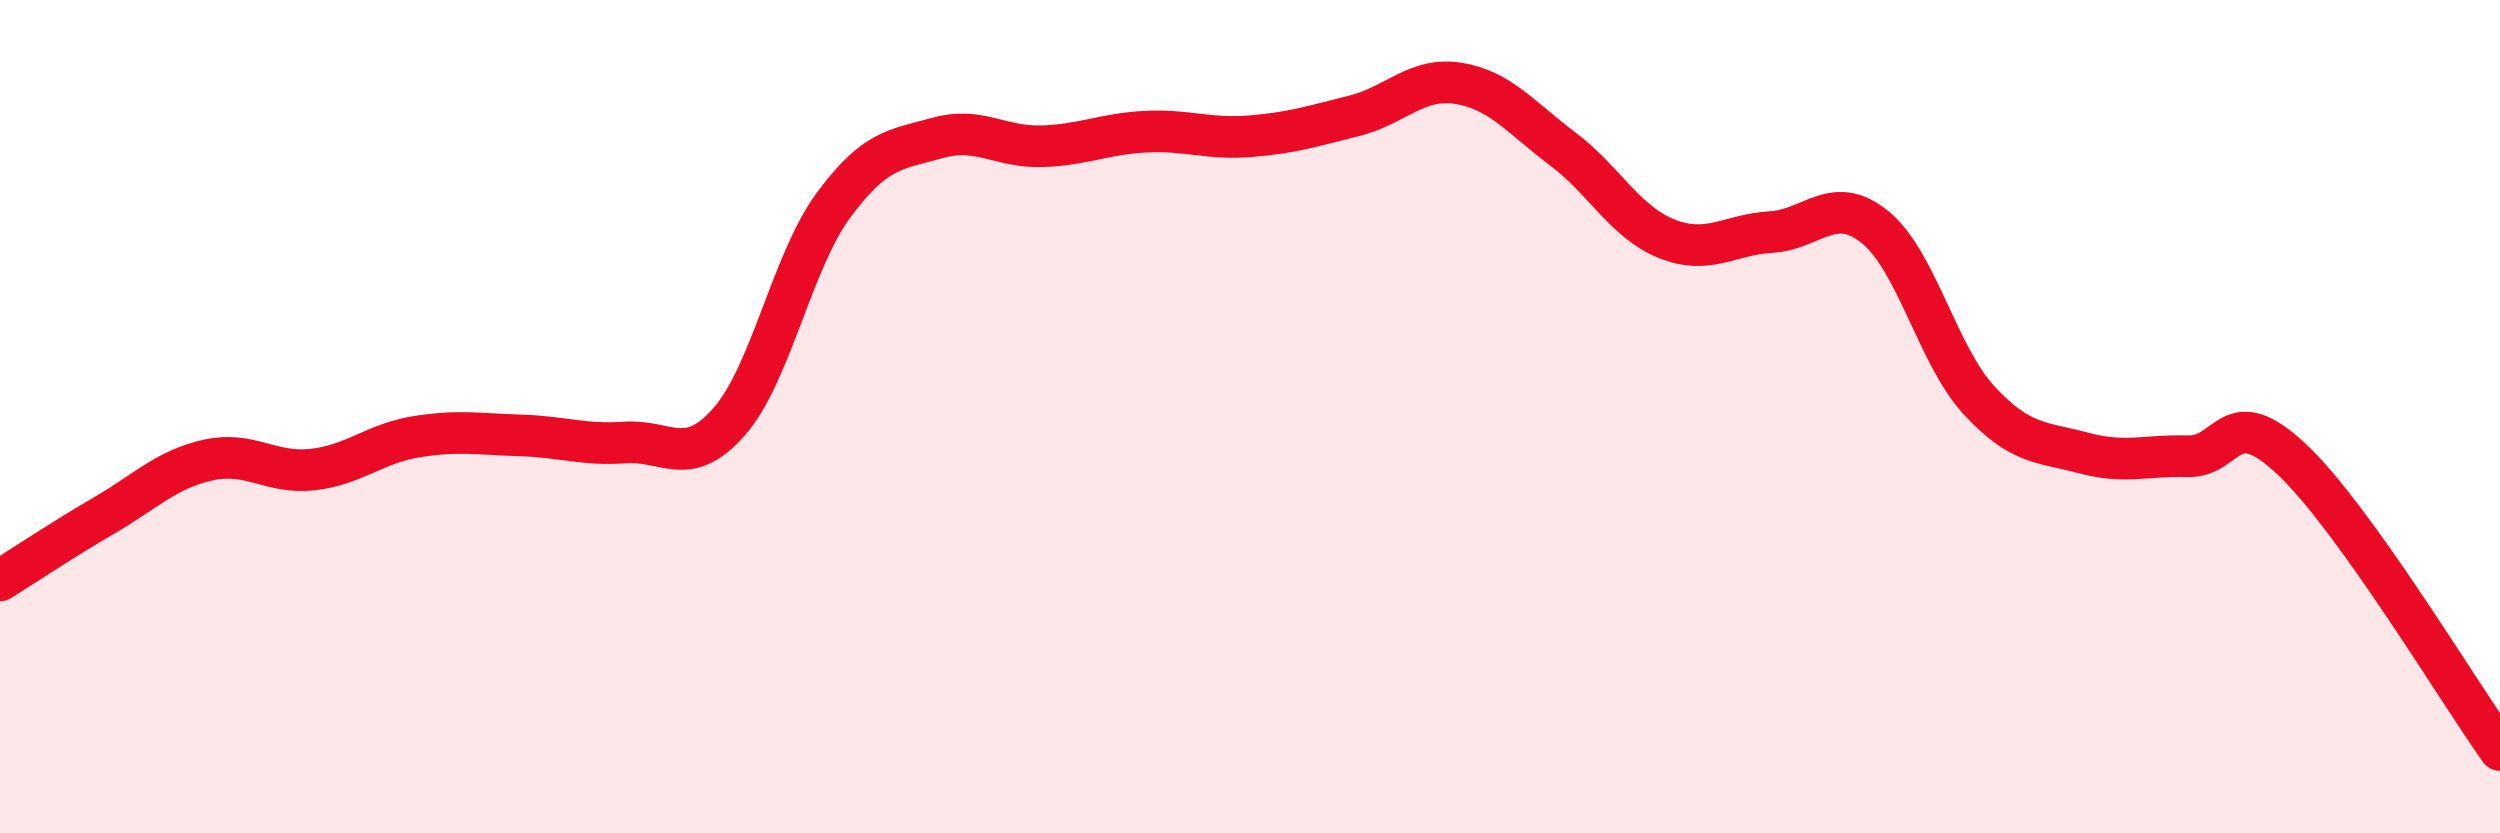
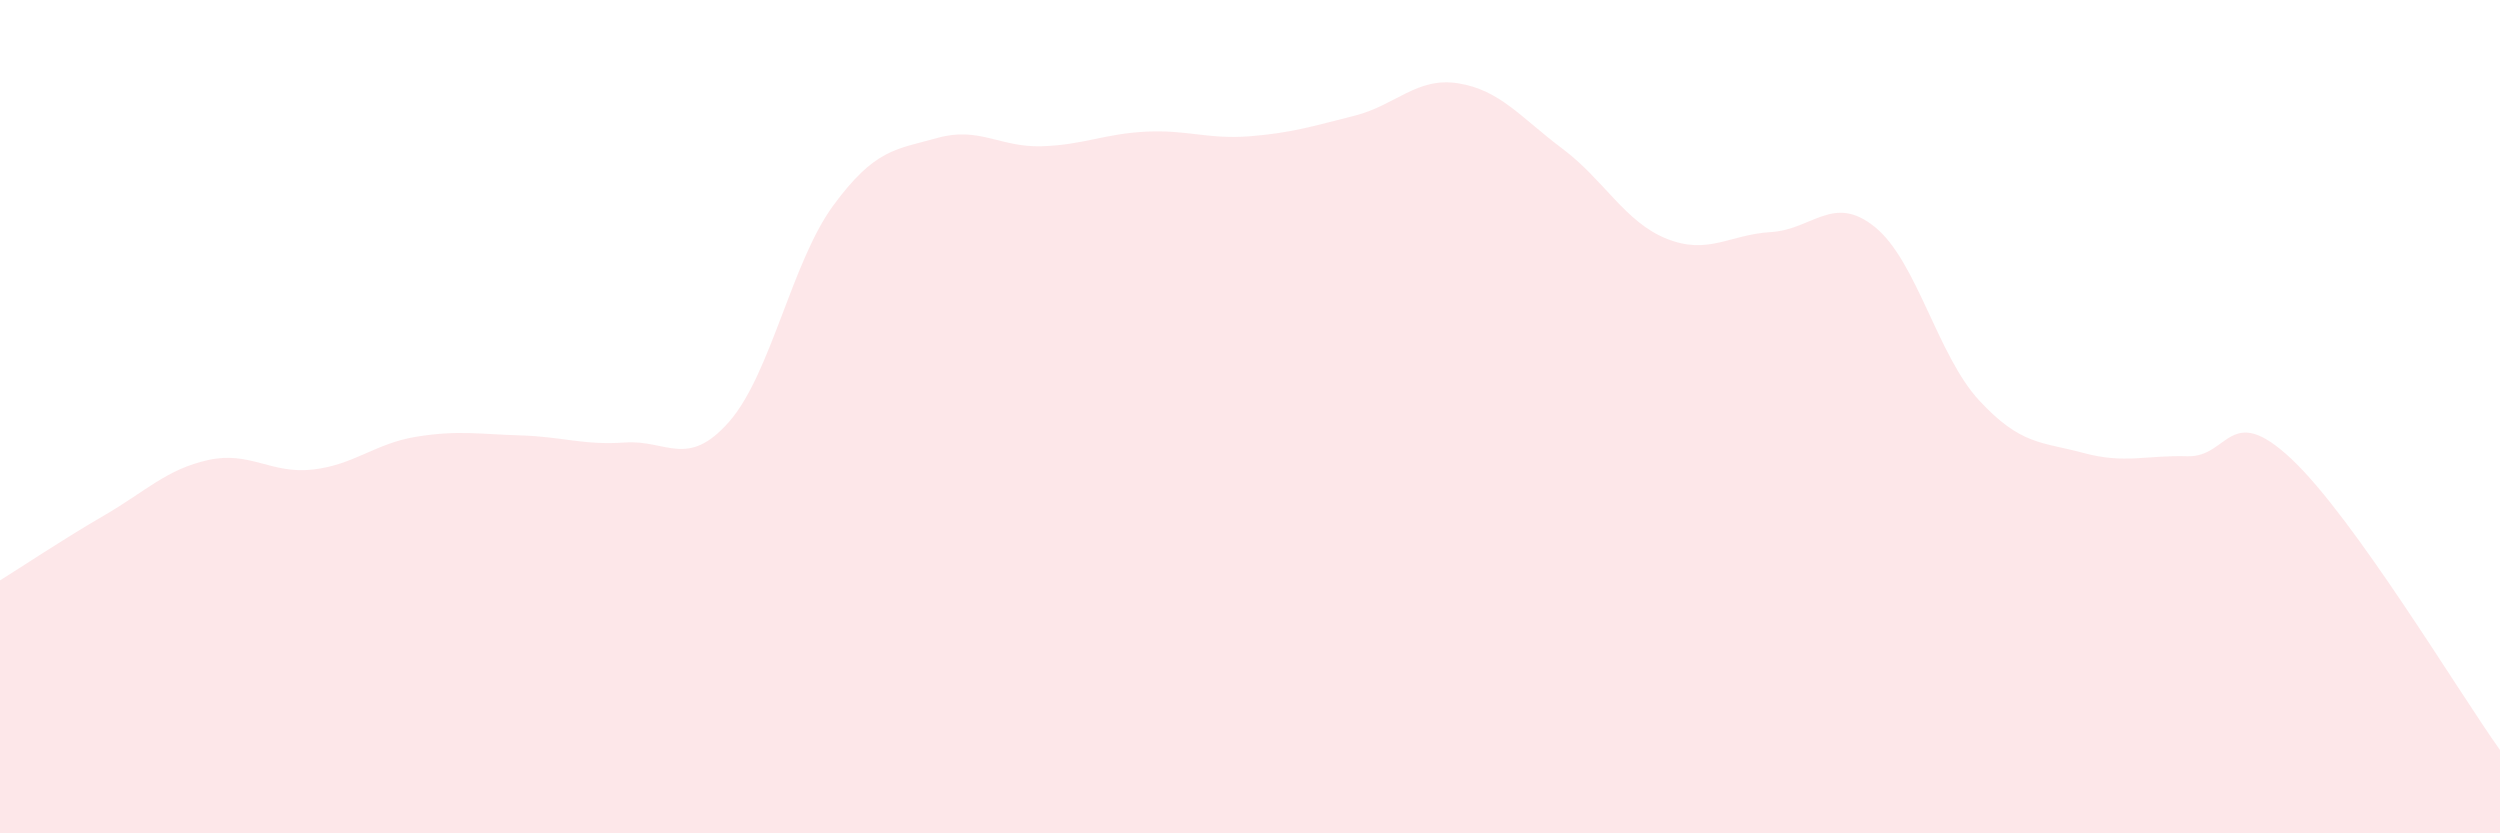
<svg xmlns="http://www.w3.org/2000/svg" width="60" height="20" viewBox="0 0 60 20">
  <path d="M 0,13.93 C 0.5,13.62 1.5,12.95 2.5,12.37 C 3.5,11.79 4,11.26 5,11.04 C 6,10.82 6.5,11.38 7.5,11.27 C 8.5,11.16 9,10.64 10,10.48 C 11,10.32 11.5,10.42 12.5,10.45 C 13.5,10.48 14,10.69 15,10.62 C 16,10.55 16.5,11.26 17.5,10.12 C 18.5,8.98 19,6.29 20,4.93 C 21,3.57 21.5,3.59 22.5,3.31 C 23.5,3.03 24,3.54 25,3.51 C 26,3.48 26.5,3.21 27.5,3.16 C 28.5,3.11 29,3.35 30,3.27 C 31,3.19 31.5,3.03 32.5,2.78 C 33.5,2.53 34,1.84 35,2 C 36,2.16 36.5,2.82 37.5,3.57 C 38.5,4.32 39,5.33 40,5.73 C 41,6.13 41.5,5.63 42.5,5.57 C 43.5,5.51 44,4.64 45,5.45 C 46,6.26 46.5,8.53 47.5,9.61 C 48.5,10.69 49,10.6 50,10.87 C 51,11.14 51.5,10.92 52.5,10.95 C 53.5,10.98 53.5,9.61 55,11.02 C 56.5,12.43 59,16.6 60,18L60 20L0 20Z" fill="#EB0A25" opacity="0.1" stroke-linecap="round" stroke-linejoin="round" />
-   <path d="M 0,13.93 C 0.5,13.62 1.5,12.95 2.5,12.37 C 3.5,11.79 4,11.26 5,11.04 C 6,10.82 6.5,11.38 7.5,11.27 C 8.5,11.16 9,10.64 10,10.48 C 11,10.32 11.5,10.42 12.5,10.45 C 13.5,10.48 14,10.69 15,10.62 C 16,10.55 16.5,11.26 17.5,10.12 C 18.5,8.98 19,6.29 20,4.93 C 21,3.57 21.5,3.59 22.5,3.31 C 23.5,3.03 24,3.54 25,3.51 C 26,3.48 26.5,3.21 27.5,3.16 C 28.5,3.11 29,3.35 30,3.27 C 31,3.19 31.5,3.03 32.5,2.78 C 33.5,2.53 34,1.84 35,2 C 36,2.16 36.5,2.82 37.5,3.57 C 38.5,4.32 39,5.33 40,5.73 C 41,6.13 41.5,5.63 42.5,5.57 C 43.5,5.51 44,4.64 45,5.45 C 46,6.26 46.5,8.53 47.5,9.61 C 48.5,10.69 49,10.6 50,10.87 C 51,11.14 51.5,10.92 52.5,10.95 C 53.5,10.98 53.5,9.61 55,11.02 C 56.5,12.43 59,16.6 60,18" stroke="#EB0A25" stroke-width="1" fill="none" stroke-linecap="round" stroke-linejoin="round" />
</svg>